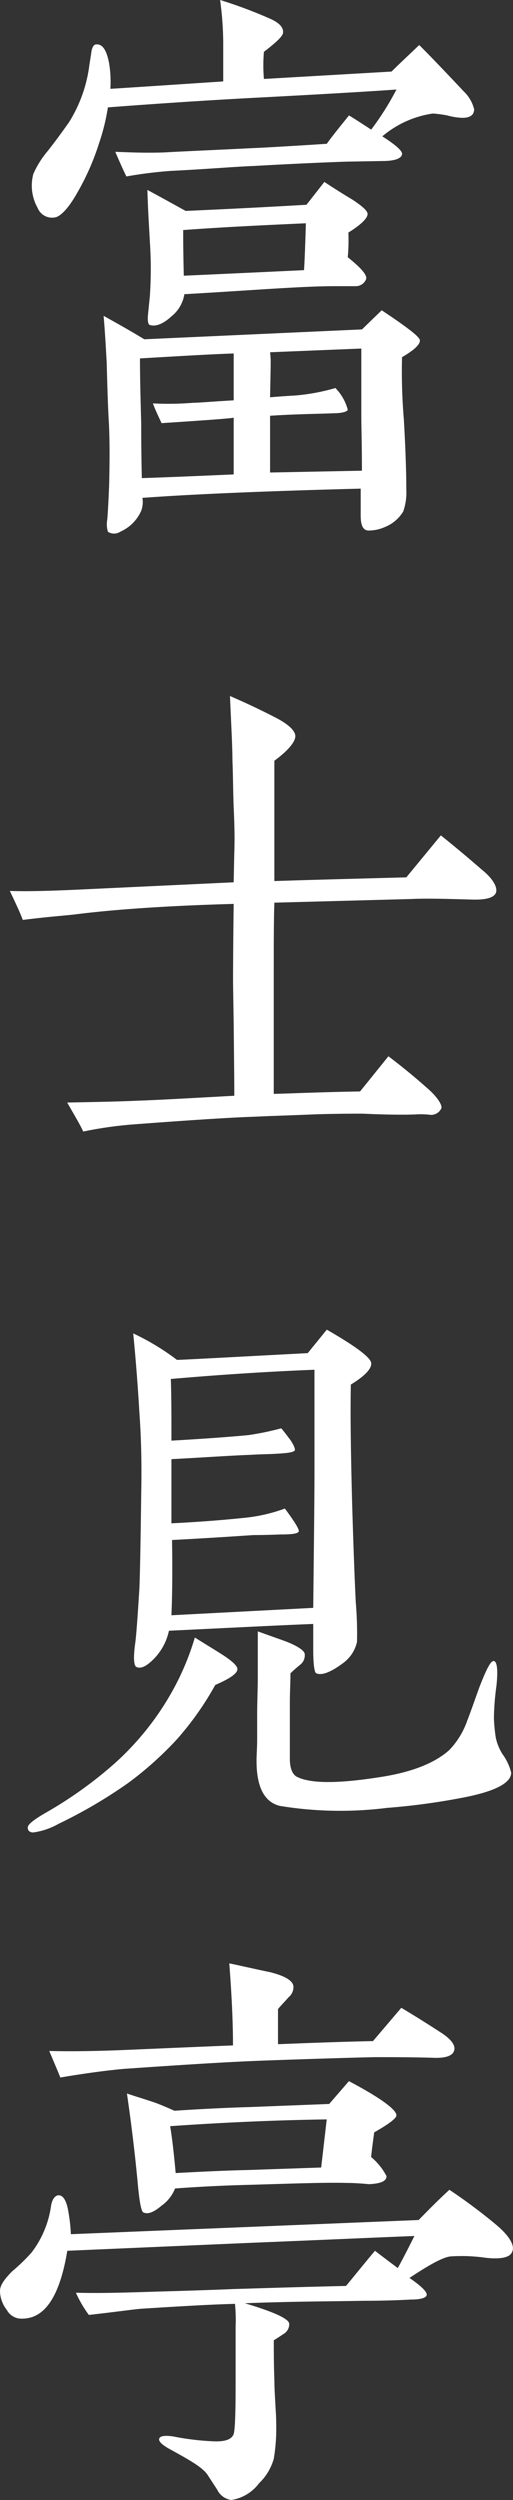
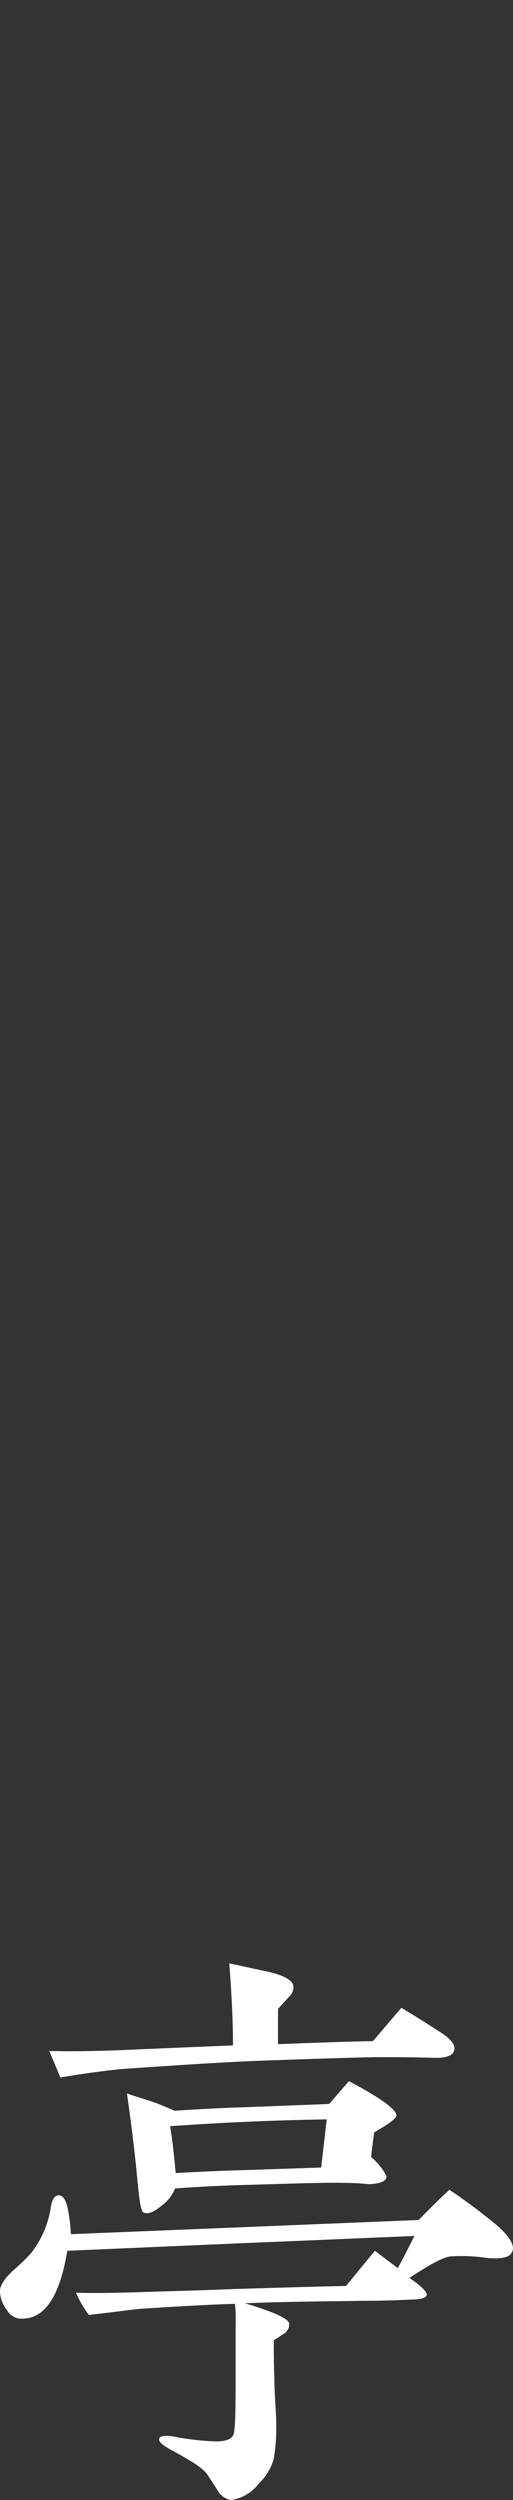
<svg xmlns="http://www.w3.org/2000/svg" width="50" height="243.546" viewBox="0 0 50 243.546">
  <rect x="0" y="0" width="50" height="243.546" fill="#333333" stroke="none" />
  <defs>
    <style>.a{fill:#fff;}.b{clip-path:url(#a);}</style>
    <clipPath id="a">
      <rect class="a" width="50" height="243.546" />
    </clipPath>
  </defs>
  <g class="b">
-     <path class="a" d="M42.538,11.239a12.01,12.01,0,0,0-1.382-.18,9.794,9.794,0,0,0-4.927,2.224c1.322.84,1.984,1.441,1.923,1.742-.06.421-.721.661-1.923.661l-3.486.06c-1.743.06-4.748.18-9.015.421-1.743.06-4.446.3-8.113.481a41.784,41.784,0,0,0-4.326.541c-.242-.481-.6-1.262-1.083-2.4,1.5.06,3.065.12,4.748.06,2.164-.12,5.047-.239,8.654-.421.18,0,2.585-.12,7.211-.419.421-.6,1.142-1.5,2.164-2.765.6.361,1.322.841,2.164,1.382a27.178,27.178,0,0,0,2.463-3.907c-1.561.12-6.37.421-14.483.841-4.386.24-8.954.541-13.643.9a20.281,20.281,0,0,1-.84,3.426A24.066,24.066,0,0,1,6.479,18.81c-.781,1.382-1.5,2.164-2.044,2.344a1.516,1.516,0,0,1-1.8-.9,4.44,4.44,0,0,1-.419-3.306,9.285,9.285,0,0,1,1.441-2.283C4.736,13.282,5.4,12.32,5.7,11.9A13.687,13.687,0,0,0,7.682,6.311l.18-1.144c.06-.541.24-.84.481-.84.6-.06,1.022.541,1.262,1.862a11.123,11.123,0,0,1,.12,2.464q1.53-.09,11-.721V4.087A31.889,31.889,0,0,0,20.421,0,44.626,44.626,0,0,1,25.11,1.743q1.533.631,1.443,1.441c0,.3-.6.9-1.863,1.865a15.876,15.876,0,0,0,0,2.643l12.439-.72c.6-.6,1.5-1.443,2.7-2.585q1.533,1.53,4.328,4.507a3.627,3.627,0,0,1,1.022,1.743c0,.541-.361.841-1.142.841a6.171,6.171,0,0,1-1.5-.24M38.151,34.8a56.854,56.854,0,0,0,.179,6.071c.18,3.124.24,5.408.24,6.851a5.547,5.547,0,0,1-.3,2.1,3.683,3.683,0,0,1-1.742,1.5,3.967,3.967,0,0,1-1.623.361c-.541,0-.781-.479-.781-1.443V47.6q-13.973.361-21.275.9a2.451,2.451,0,0,1-.12,1.262A3.971,3.971,0,0,1,10.685,51.8a1.082,1.082,0,0,1-1.2,0,2.548,2.548,0,0,1-.06-1.2c.06-.72.122-1.863.182-3.364.06-2.585.06-4.809-.06-6.61-.062-1.262-.122-3.005-.18-5.35-.06-.9-.12-2.4-.3-4.508.962.542,2.283,1.262,3.966,2.284l21.215-.962,1.923-1.862c.721.479,1.441.962,2.1,1.443,1.082.781,1.623,1.261,1.623,1.5,0,.419-.6.96-1.742,1.621m-16.408,5.89q-.09.09-7.031.539c-.3-.661-.6-1.261-.841-1.922a29.784,29.784,0,0,0,3.907-.06c.541,0,1.862-.12,3.966-.24V34.435c-1.984.06-5.047.24-9.135.481,0,1.984.06,4.087.12,6.31,0,.781,0,2.524.06,5.35,1.923-.06,4.929-.18,8.954-.361ZM32.922,22.656a18.032,18.032,0,0,1-.06,2.4c1.262,1.022,1.863,1.683,1.8,2.1a1.066,1.066,0,0,1-1.022.721H31.6c-3.3,0-8.233.421-14.663.781a3.434,3.434,0,0,1-1.262,2.162c-.781.721-1.5,1.023-2.1.843-.18-.062-.24-.421-.18-1.022l.18-1.8a38.786,38.786,0,0,0,0-5.288c-.06-1.2-.18-2.885-.24-5.049.9.481,2.1,1.142,3.727,2.044,2.7-.12,6.61-.3,11.778-.6l1.743-2.224c.9.6,1.863,1.2,2.765,1.743.9.6,1.382,1.022,1.443,1.322.06.421-.6,1.08-1.863,1.862m-16.106-.24c0,.6,0,2.1.06,4.448q4.057-.18,11.719-.541c.059-.9.119-2.464.179-4.568-3.966.182-7.931.362-11.958.661M34.244,45.854c0-2.585-.06-4.326-.06-5.35v-6.55l-8.894.361a7.378,7.378,0,0,1,.06,1.022c0,.24,0,.421-.06,3.366q.992-.09,2.524-.18A19.836,19.836,0,0,0,31.66,37.8a4.822,4.822,0,0,1,1.2,2.1c0,.18-.481.361-1.5.361-1.2.06-3.246.06-6.069.239v5.53Z" transform="translate(1.032)" />
-     <path class="a" d="M39.943,64.892l-13.523.361c-.06,1.683-.06,4.086-.06,7.211V83.883c2.1-.06,4.869-.18,8.415-.24l2.763-3.426c.781.6,2.044,1.563,3.667,3.005,1.142.962,1.563,1.743,1.5,2.044a1.105,1.105,0,0,1-1.022.661,8.055,8.055,0,0,0-1.2-.06c-1.022.06-2.825.06-5.468-.06-.841,0-2.344,0-4.448.06-2.945.12-4.989.18-6.129.24-1.984.06-5.83.3-11.419.721a38.746,38.746,0,0,0-5.228.721c-.3-.661-.843-1.563-1.563-2.825q5.047-.09,6.851-.18c1.923-.06,5.047-.24,9.435-.481,0-1.262,0-1.5-.06-7.091-.06-3.787-.06-3.907-.06-4.087,0-.3,0-2.765.06-7.512-6.492.18-11.659.541-15.446,1.022-1.02.12-2.763.24-5.108.541-.24-.661-.661-1.563-1.262-2.825,1.623.06,3.787,0,6.492-.12l15.324-.721.06-2.885c.06-1.561,0-3.064-.06-4.446-.06-1.563-.06-3.065-.12-4.568,0-1.321-.12-3.425-.24-6.25.962.421,2.464,1.082,4.326,2.044,1.443.721,2.044,1.382,2.044,1.863,0,.541-.661,1.382-2.044,2.4V63.149c1.683-.06,5.951-.18,12.861-.361L42.648,58.7c.9.721,2.222,1.8,4.026,3.366.962.78,1.382,1.5,1.382,1.982,0,.661-.841.962-2.464.9-2.222-.06-4.086-.12-5.649-.06" transform="translate(0.321 22.681)" />
-     <path class="a" d="M20.07,120.817a29.4,29.4,0,0,1-3.787,5.348,33.859,33.859,0,0,1-4.627,4.146,47.091,47.091,0,0,1-6.851,4.027,6.854,6.854,0,0,1-2.464.841c-.361,0-.541-.18-.541-.481s.6-.781,1.863-1.5a40.255,40.255,0,0,0,6.61-4.747,27.378,27.378,0,0,0,5.649-7.093,25.659,25.659,0,0,0,2.164-5.168c.661.421,1.563.962,2.7,1.683q1.53.992,1.443,1.443c-.06.421-.781.9-2.164,1.5M33.29,91.55c-.059,2.884,0,6.67.12,11.359.12,4.146.24,7.392.361,9.856a36.475,36.475,0,0,1,.12,3.845,3.489,3.489,0,0,1-1.321,2.044c-1.2.9-2.1,1.262-2.645,1.022-.18-.06-.3-.841-.3-2.284v-2.524c-3.126.12-7.814.361-14.064.661a5.6,5.6,0,0,1-1.322,2.585c-.781.842-1.382,1.142-1.8.962-.3-.06-.362-.842-.18-2.224.12-.781.24-2.585.421-5.408.059-1.382.119-4.508.179-9.255q.09-4.238-.179-7.933c-.12-2.044-.3-4.628-.6-7.692a23.647,23.647,0,0,1,4.268,2.583c1.563-.06,5.83-.3,12.741-.661L30.947,86.2q4.235,2.434,4.326,3.246c.06.541-.6,1.262-1.984,2.1m-3.545-1.443c-4.508.18-9.195.481-14,.9.06,1.683.06,3.667.06,6.009,3.126-.18,5.65-.361,7.512-.541a26.981,26.981,0,0,0,3.186-.661c.18.18.481.6.9,1.142.361.541.481.9.421,1.022-.18.18-.661.24-1.563.3s-1.863.06-2.763.12c-1.745.06-4.328.24-7.694.421v6.25c2.464-.12,4.869-.3,7.153-.539a15.971,15.971,0,0,0,3.905-.9c1.022,1.381,1.5,2.162,1.322,2.283-.18.18-.721.24-1.743.24-1.5.06-2.344.06-2.645.06-1.8.12-4.446.3-7.933.481.06,3.546,0,6.011-.06,7.332l13.823-.721c.06-5.889.12-10.335.12-13.341ZM36.9,132.775a36.512,36.512,0,0,1-10.517-.18c-1.5-.361-2.284-1.8-2.284-4.386,0-.6.06-1.322.06-2.1v-2.344c0-1.261.062-2.524.062-3.845v-4.328l2.523.9c1.322.481,1.984.962,2.044,1.262a1.153,1.153,0,0,1-.361,1.022c-.361.3-.721.6-1.022.9,0,.781-.06,1.8-.06,2.944v5.41c0,.96.3,1.561.721,1.742,1.322.661,4.026.661,8.173,0,3.065-.479,5.289-1.381,6.67-2.643a7.929,7.929,0,0,0,1.743-2.885c.421-1.082.781-2.164,1.2-3.3.661-1.683,1.082-2.524,1.382-2.464s.421.841.24,2.464a25.435,25.435,0,0,0-.24,3.124,16.691,16.691,0,0,0,.18,1.863,4.888,4.888,0,0,0,.66,1.623,5.154,5.154,0,0,1,.843,1.8c0,1.02-1.623,1.862-4.869,2.463a64.812,64.812,0,0,1-7.151.962" transform="translate(0.905 43.331)" />
    <path class="a" d="M47.235,155.948a16.309,16.309,0,0,0-3.3-.12c-.721.06-2.044.78-4.027,2.1,1.142.781,1.683,1.322,1.683,1.623s-.541.481-1.563.481c-1.082.06-2.585.12-4.568.12-3.124.06-6.971.06-11.6.24q4.238,1.262,4.328,1.984a1.1,1.1,0,0,1-.481.962c-.362.24-.721.481-1.022.661,0,1.022,0,2.4.06,4.027,0,.66.06,1.561.12,2.7.06.781.06,1.5.06,2.164a18.045,18.045,0,0,1-.24,2.645,5.275,5.275,0,0,1-1.443,2.4,4.15,4.15,0,0,1-2.7,1.623,1.808,1.808,0,0,1-1.382-1.022l-.9-1.382c-.481-.78-1.923-1.561-3.665-2.524-.781-.419-1.142-.78-1.082-1.02.06-.3.541-.361,1.382-.24a25.15,25.15,0,0,0,4.146.481c.9,0,1.443-.18,1.683-.6.18-.24.24-1.923.24-5.049v-5.468a16.627,16.627,0,0,0-.06-2.284c-2.344.06-5.41.24-9.195.481-.721.06-2.4.3-5.049.6a11.531,11.531,0,0,1-1.261-2.164c2.1.06,4.206,0,6.37-.06,1.623-.06,4.628-.12,9.075-.3,2.1-.062,5.709-.182,10.878-.3.661-.781,1.563-1.922,2.825-3.425.539.421,1.261.962,2.222,1.683.24-.421.781-1.443,1.623-3.126-4.507.18-9.8.421-15.805.661l-18.029.781c-.721,4.386-2.164,6.61-4.388,6.61a1.6,1.6,0,0,1-1.5-.842A3.056,3.056,0,0,1,0,159.192c0-.541.419-1.142,1.2-1.923a18.078,18.078,0,0,0,1.862-1.8,9.683,9.683,0,0,0,1.923-4.628c.12-.6.361-.9.661-.962.481-.06.841.481,1.022,1.623a16.737,16.737,0,0,1,.24,2.164l33.894-1.382c.661-.661,1.623-1.683,3-2.944a54.414,54.414,0,0,1,4.508,3.364c1.142.962,1.683,1.743,1.683,2.344a.869.869,0,0,1-.12.421c-.24.481-1.142.661-2.645.481m-5.047-19.472c-2.1-.06-4.027-.06-5.649-.06q-4.057.09-11.539.361c-4.207.18-8.534.481-12.921.781-1.322.12-3.364.361-6.19.842-.24-.6-.6-1.443-1.082-2.585,2.464.06,4.628,0,6.43-.06,1.623-.06,5.47-.24,11.479-.481,0-2.224-.12-4.869-.361-7.993.9.18,2.164.481,3.907.842,1.5.361,2.283.841,2.343,1.382a1.277,1.277,0,0,1-.479,1.082c-.362.419-.721.781-1.023,1.141v3.426c3.126-.12,6.191-.24,9.256-.3l2.763-3.246c.9.542,2.284,1.382,4.027,2.524.962.661,1.321,1.262,1.082,1.743-.18.421-.841.661-2.044.6m-5.709,7.271c-.06.481-.182,1.262-.3,2.4a6.012,6.012,0,0,1,1.5,1.863c0,.481-.539.721-1.681.781-.721-.06-1.443-.12-2.164-.12-2.1-.06-5.229.06-9.375.18q-3.7.088-7.392.359a3.728,3.728,0,0,1-1.322,1.683c-.781.661-1.322.841-1.743.661-.24-.06-.421-1.142-.6-3.186-.18-1.862-.481-4.687-1.022-8.413.481.18,1.322.422,2.585.842.18.06.841.3,2.044.842q4.145-.271,7.392-.361l7.692-.3,1.923-2.222c3.186,1.683,4.687,2.824,4.627,3.364q-.09.451-2.162,1.623m-4.628-1.262c-4.146.06-9.255.24-15.264.661.18,1.022.361,2.585.541,4.567,2.224-.119,4.567-.239,7.151-.3l7.031-.24Z" transform="translate(0 63.981)" />
  </g>
</svg>